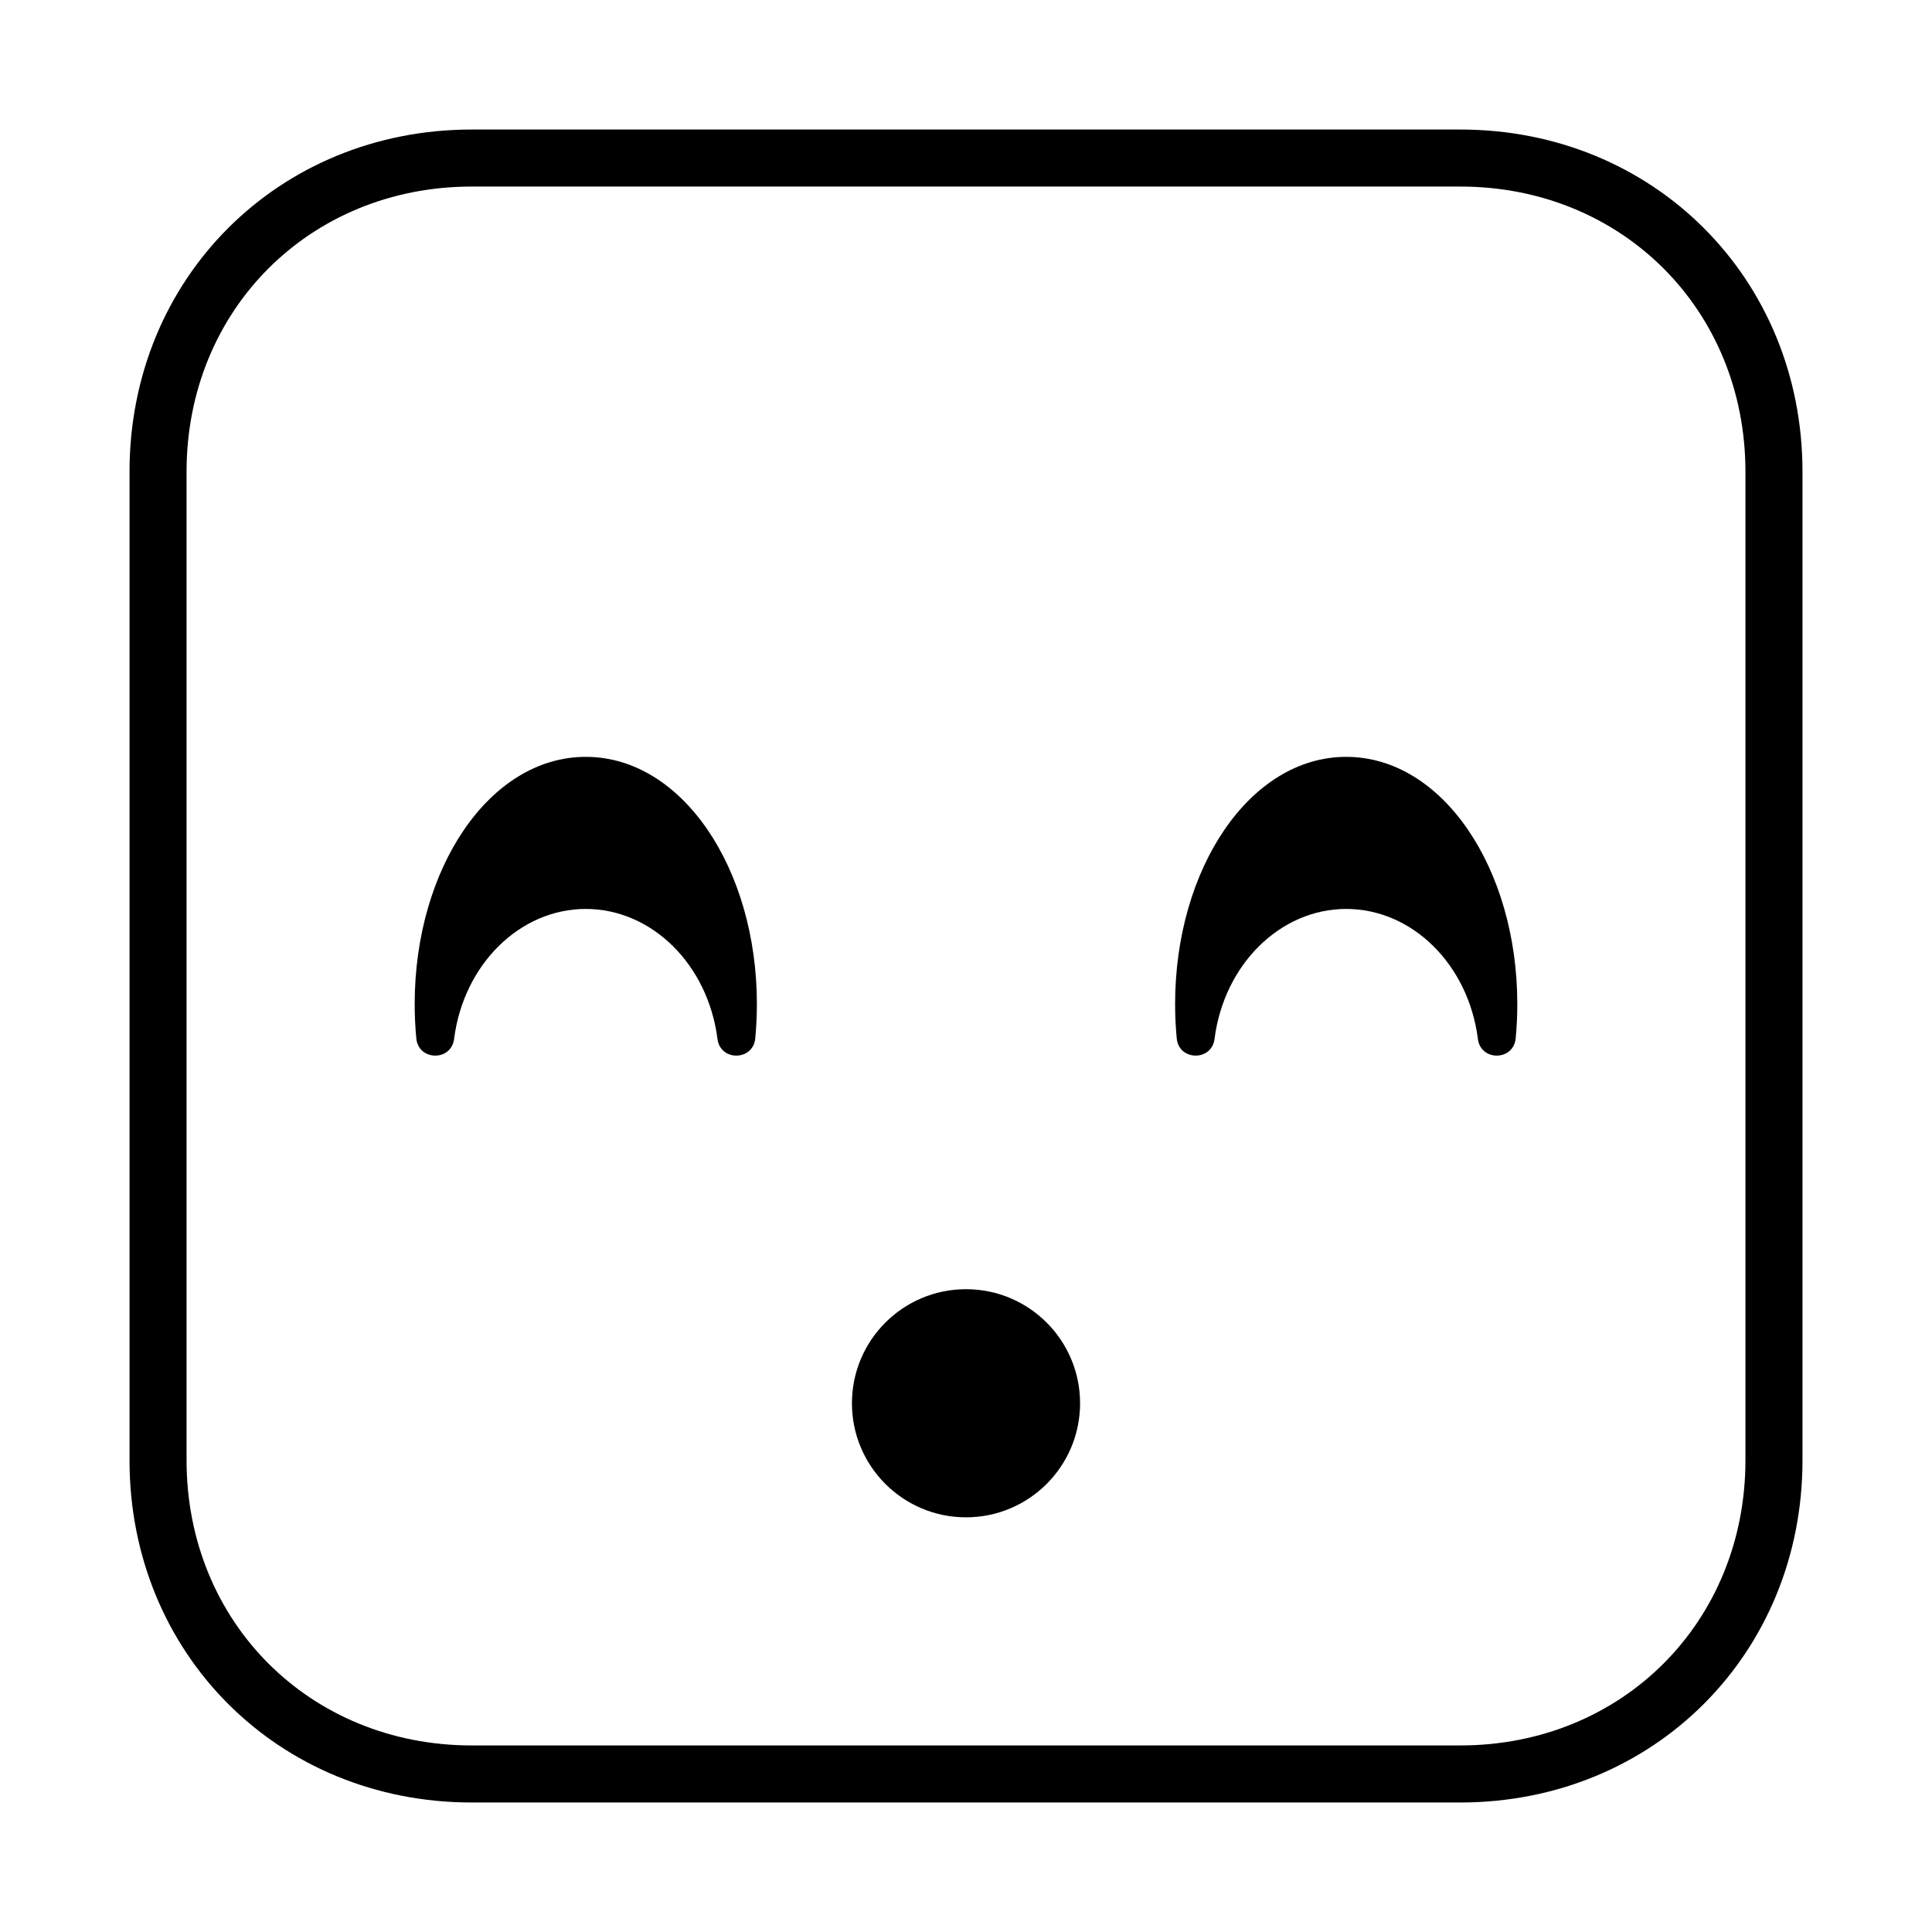
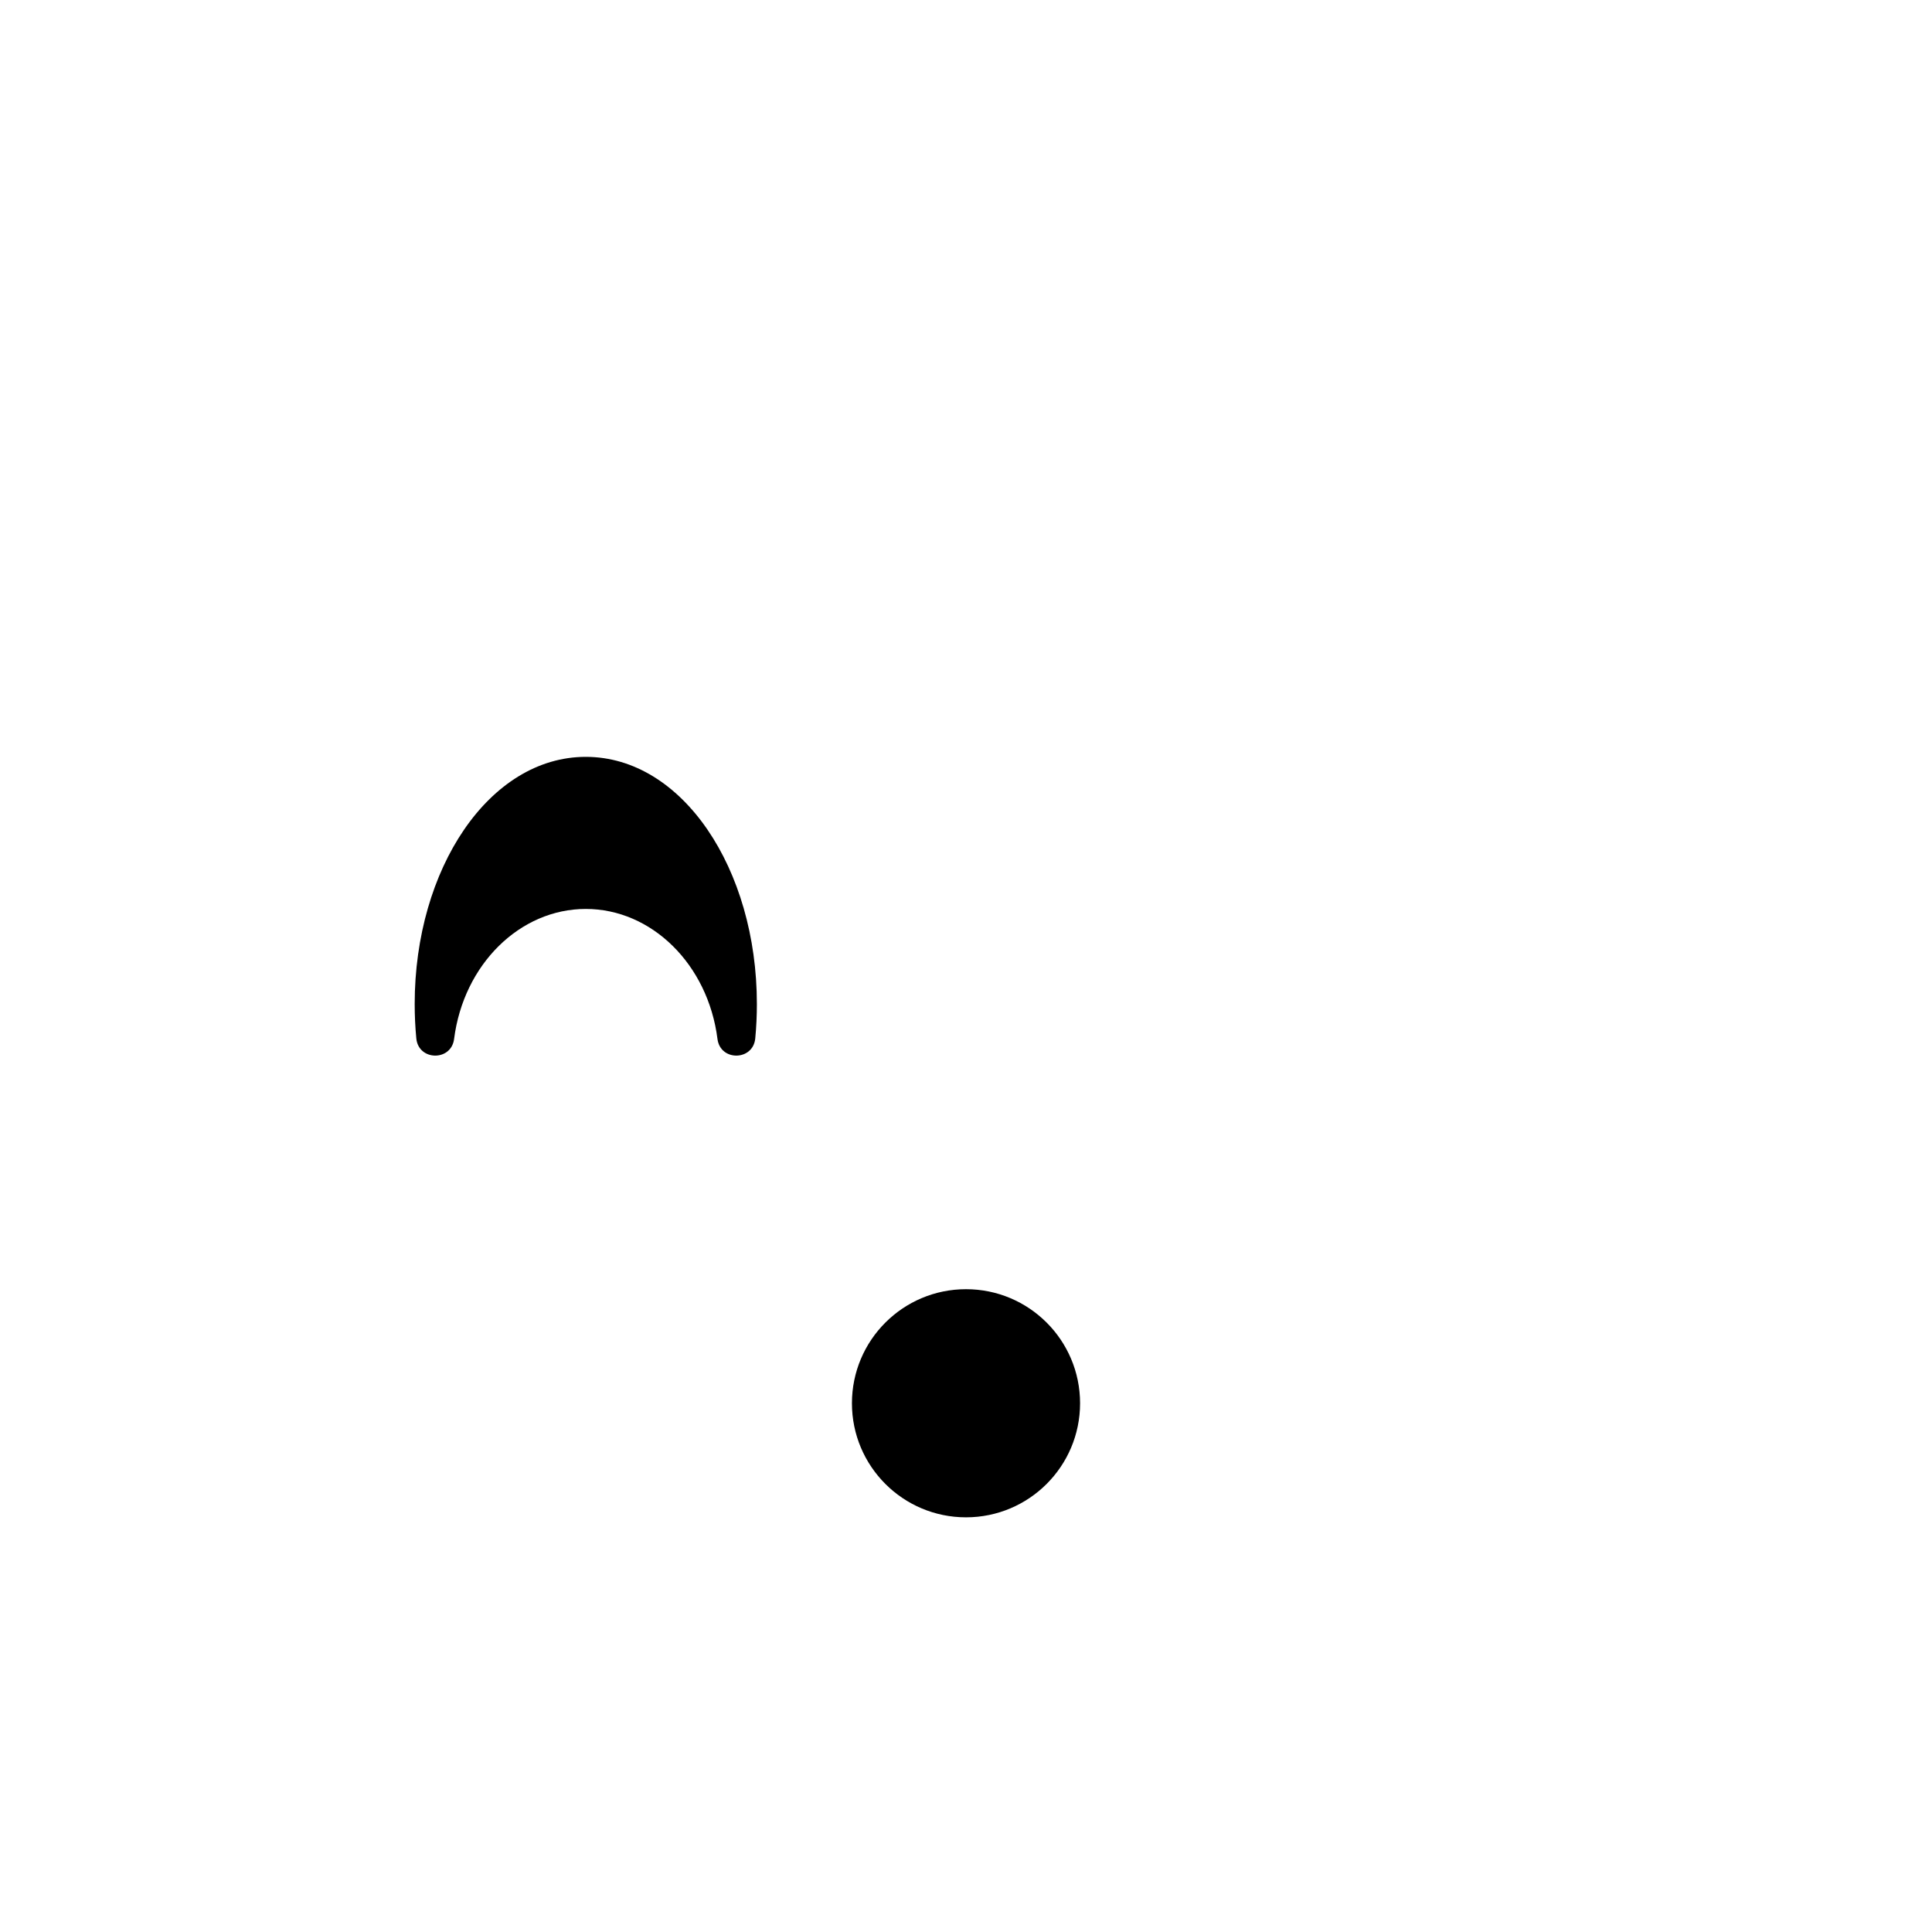
<svg xmlns="http://www.w3.org/2000/svg" fill="#000000" width="800px" height="800px" version="1.1" viewBox="144 144 512 512">
  <g fill-rule="evenodd">
-     <path d="m269.01 193.44h261.98c42.879 0 75.57 32.68 75.57 75.57v261.98c0 42.879-32.68 75.57-75.57 75.57h-261.98c-42.879 0-75.57-32.68-75.57-75.57v-261.98c0-42.879 32.68-75.57 75.57-75.57zm-90.684 337.55c0 51.238 39.457 90.688 90.684 90.688h261.98c51.238 0 90.688-39.461 90.688-90.688v-261.98c0-51.238-39.461-90.684-90.688-90.684h-261.98c-51.238 0-90.684 39.457-90.684 90.684z" />
    <path d="m430.23 515.88c0-16.695-13.535-30.23-30.227-30.23-16.695 0-30.23 13.535-30.23 30.23s13.535 30.227 30.23 30.227c16.691 0 30.227-13.531 30.227-30.227z" />
-     <path d="m546.1 410.07c0-35.844-19.766-65.496-45.34-65.496-25.578 0-45.344 29.652-45.344 65.496 0 3.07 0.145 6.113 0.43 9.117 0.57 5.984 9.254 6.121 10.016 0.156 2.512-19.781 17.445-34.465 34.898-34.465s32.383 14.684 34.898 34.465c0.758 5.965 9.441 5.828 10.012-0.156 0.285-3.004 0.43-6.047 0.43-9.117z" />
    <path d="m344.58 410.07c0-35.844-19.766-65.496-45.34-65.496-25.578 0-45.344 29.652-45.344 65.496 0 3.07 0.145 6.113 0.43 9.117 0.57 5.984 9.254 6.121 10.012 0.156 2.516-19.781 17.449-34.465 34.902-34.465s32.383 14.684 34.898 34.465c0.758 5.965 9.441 5.828 10.012-0.156 0.285-3.004 0.43-6.047 0.43-9.117z" />
  </g>
</svg>